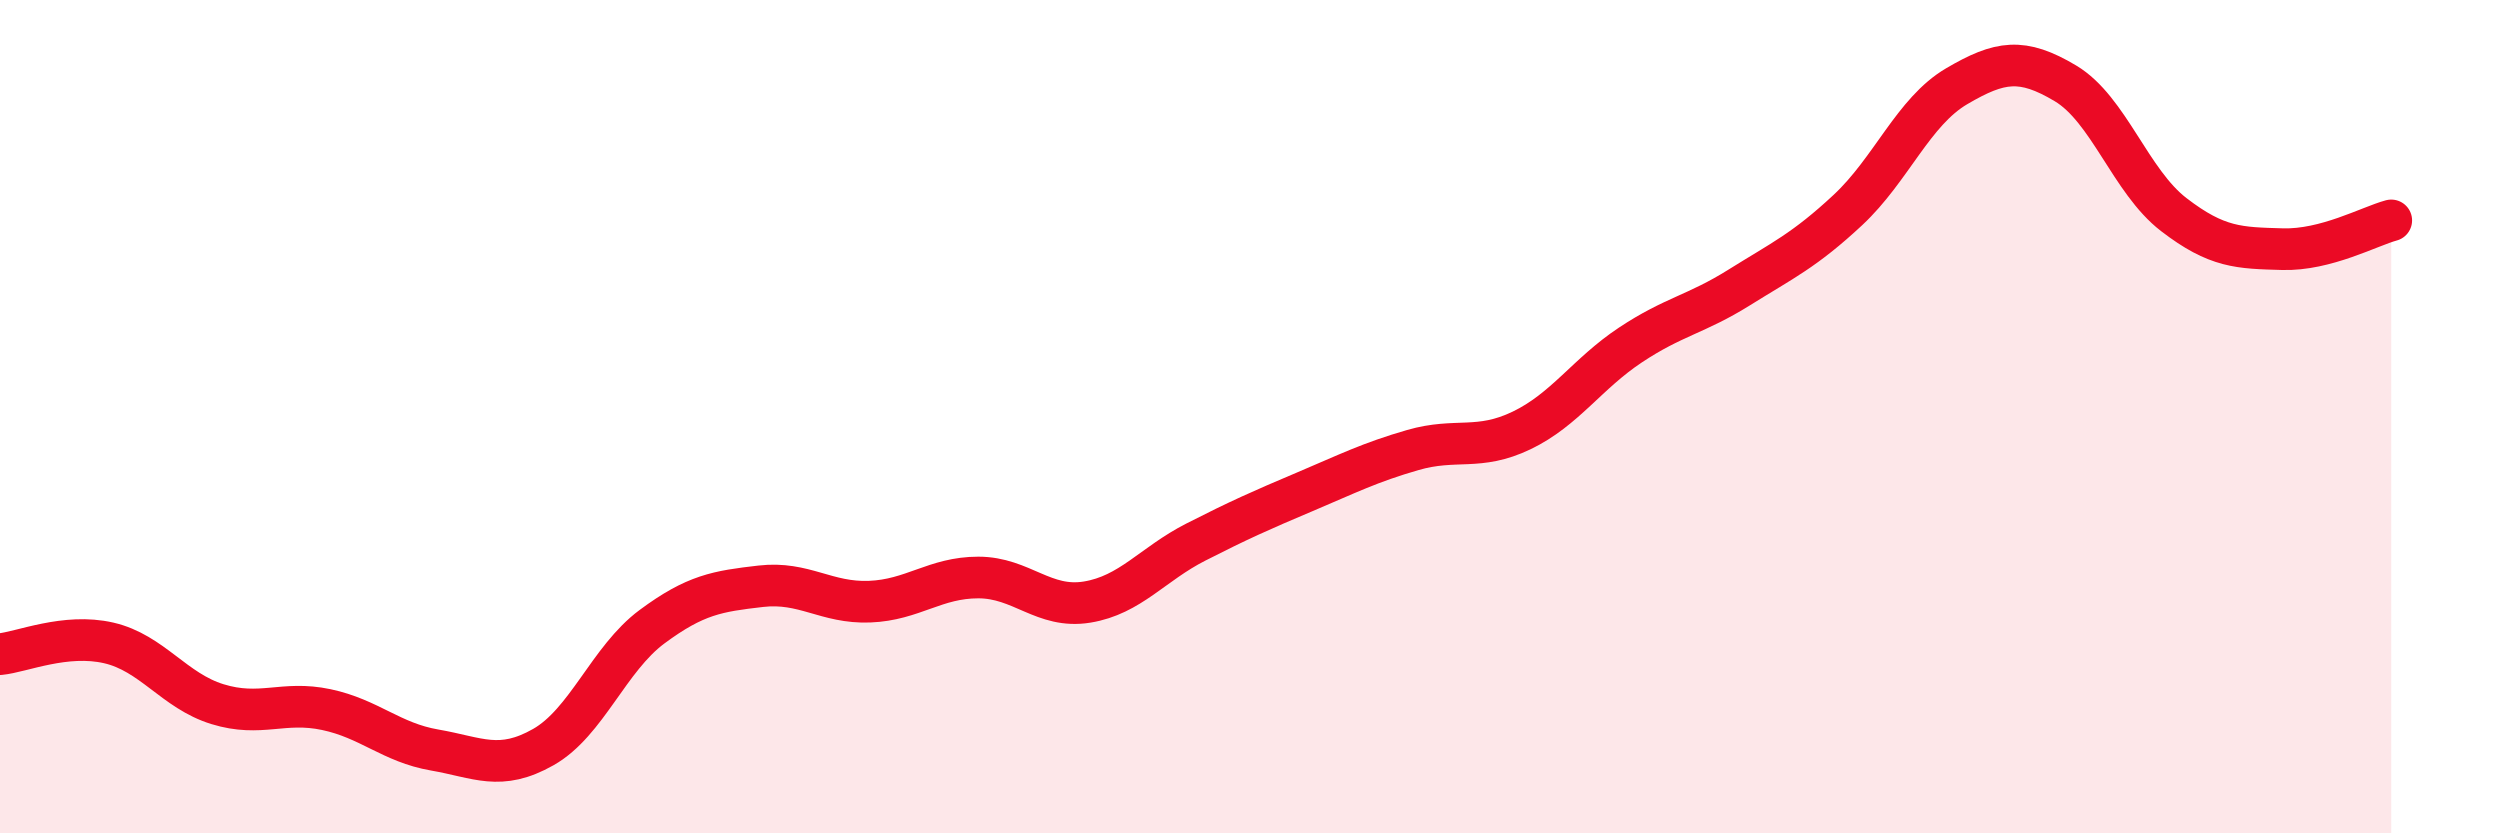
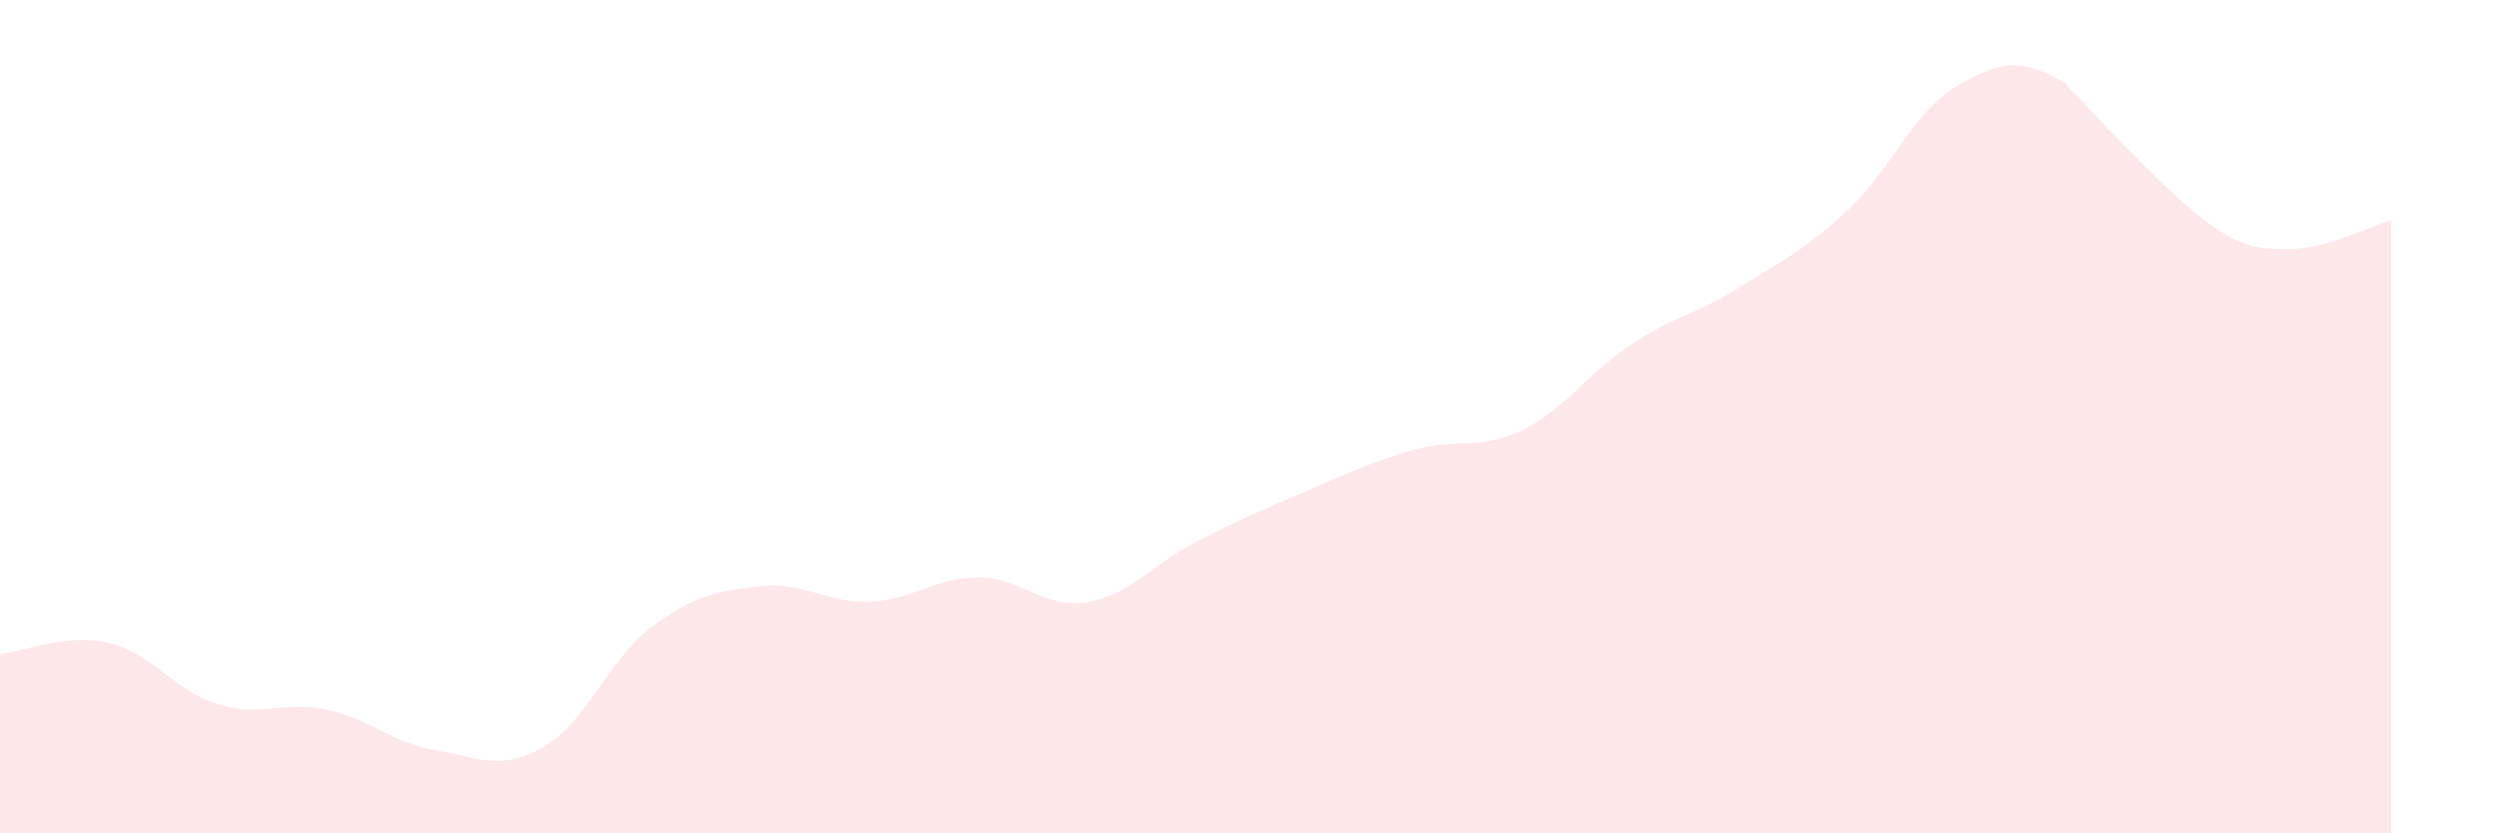
<svg xmlns="http://www.w3.org/2000/svg" width="60" height="20" viewBox="0 0 60 20">
-   <path d="M 0,15.7 C 0.52,15.65 1.57,15.19 2.61,15.43 C 3.65,15.67 4.18,16.58 5.22,16.9 C 6.26,17.22 6.79,16.81 7.83,17.03 C 8.87,17.25 9.39,17.82 10.43,18 C 11.47,18.18 12,18.52 13.04,17.93 C 14.08,17.34 14.61,15.81 15.65,15.04 C 16.69,14.27 17.22,14.19 18.26,14.07 C 19.3,13.95 19.83,14.48 20.87,14.44 C 21.91,14.4 22.44,13.86 23.48,13.86 C 24.52,13.86 25.05,14.62 26.09,14.45 C 27.13,14.28 27.66,13.54 28.7,13.01 C 29.74,12.48 30.26,12.25 31.3,11.81 C 32.34,11.37 32.87,11.1 33.91,10.8 C 34.95,10.5 35.48,10.83 36.52,10.33 C 37.56,9.83 38.09,8.97 39.13,8.28 C 40.17,7.59 40.7,7.55 41.74,6.9 C 42.78,6.25 43.31,6.01 44.35,5.04 C 45.39,4.07 45.92,2.68 46.96,2.07 C 48,1.46 48.53,1.38 49.57,2 C 50.61,2.62 51.13,4.35 52.17,5.15 C 53.21,5.95 53.74,5.95 54.78,5.98 C 55.82,6.01 56.87,5.43 57.39,5.29L57.39 20L0 20Z" fill="#EB0A25" opacity="0.1" stroke-linecap="round" stroke-linejoin="round" />
-   <path d="M 0,15.7 C 0.52,15.65 1.57,15.19 2.61,15.43 C 3.65,15.67 4.18,16.58 5.22,16.9 C 6.26,17.22 6.79,16.81 7.83,17.03 C 8.87,17.25 9.39,17.82 10.43,18 C 11.47,18.18 12,18.52 13.04,17.93 C 14.08,17.34 14.61,15.81 15.65,15.04 C 16.69,14.27 17.22,14.19 18.26,14.07 C 19.3,13.95 19.83,14.48 20.87,14.44 C 21.91,14.4 22.44,13.86 23.48,13.86 C 24.52,13.86 25.05,14.62 26.09,14.45 C 27.13,14.28 27.66,13.54 28.7,13.01 C 29.74,12.48 30.26,12.25 31.3,11.81 C 32.34,11.37 32.87,11.1 33.91,10.8 C 34.95,10.5 35.48,10.83 36.52,10.33 C 37.56,9.83 38.09,8.97 39.13,8.28 C 40.17,7.59 40.7,7.55 41.74,6.9 C 42.78,6.25 43.31,6.01 44.35,5.04 C 45.39,4.07 45.92,2.68 46.96,2.07 C 48,1.46 48.53,1.38 49.57,2 C 50.61,2.62 51.13,4.35 52.17,5.15 C 53.21,5.95 53.74,5.95 54.78,5.98 C 55.82,6.01 56.87,5.43 57.39,5.29" stroke="#EB0A25" stroke-width="1" fill="none" stroke-linecap="round" stroke-linejoin="round" />
+   <path d="M 0,15.7 C 0.52,15.65 1.57,15.19 2.61,15.43 C 3.65,15.67 4.18,16.58 5.22,16.9 C 6.26,17.22 6.79,16.81 7.83,17.03 C 8.87,17.25 9.39,17.82 10.43,18 C 11.47,18.18 12,18.52 13.04,17.93 C 14.08,17.34 14.61,15.81 15.65,15.04 C 16.69,14.27 17.22,14.19 18.26,14.07 C 19.3,13.95 19.83,14.48 20.87,14.44 C 21.91,14.4 22.44,13.86 23.48,13.86 C 24.52,13.86 25.05,14.62 26.09,14.45 C 27.13,14.28 27.66,13.54 28.7,13.01 C 29.74,12.48 30.26,12.25 31.3,11.81 C 32.34,11.37 32.87,11.1 33.91,10.8 C 34.95,10.5 35.48,10.83 36.52,10.33 C 37.56,9.83 38.09,8.97 39.13,8.28 C 40.17,7.59 40.7,7.55 41.74,6.9 C 42.78,6.25 43.31,6.01 44.35,5.04 C 45.39,4.07 45.92,2.68 46.96,2.07 C 48,1.46 48.53,1.38 49.57,2 C 53.21,5.95 53.74,5.95 54.78,5.98 C 55.82,6.01 56.87,5.43 57.39,5.29L57.39 20L0 20Z" fill="#EB0A25" opacity="0.1" stroke-linecap="round" stroke-linejoin="round" />
</svg>